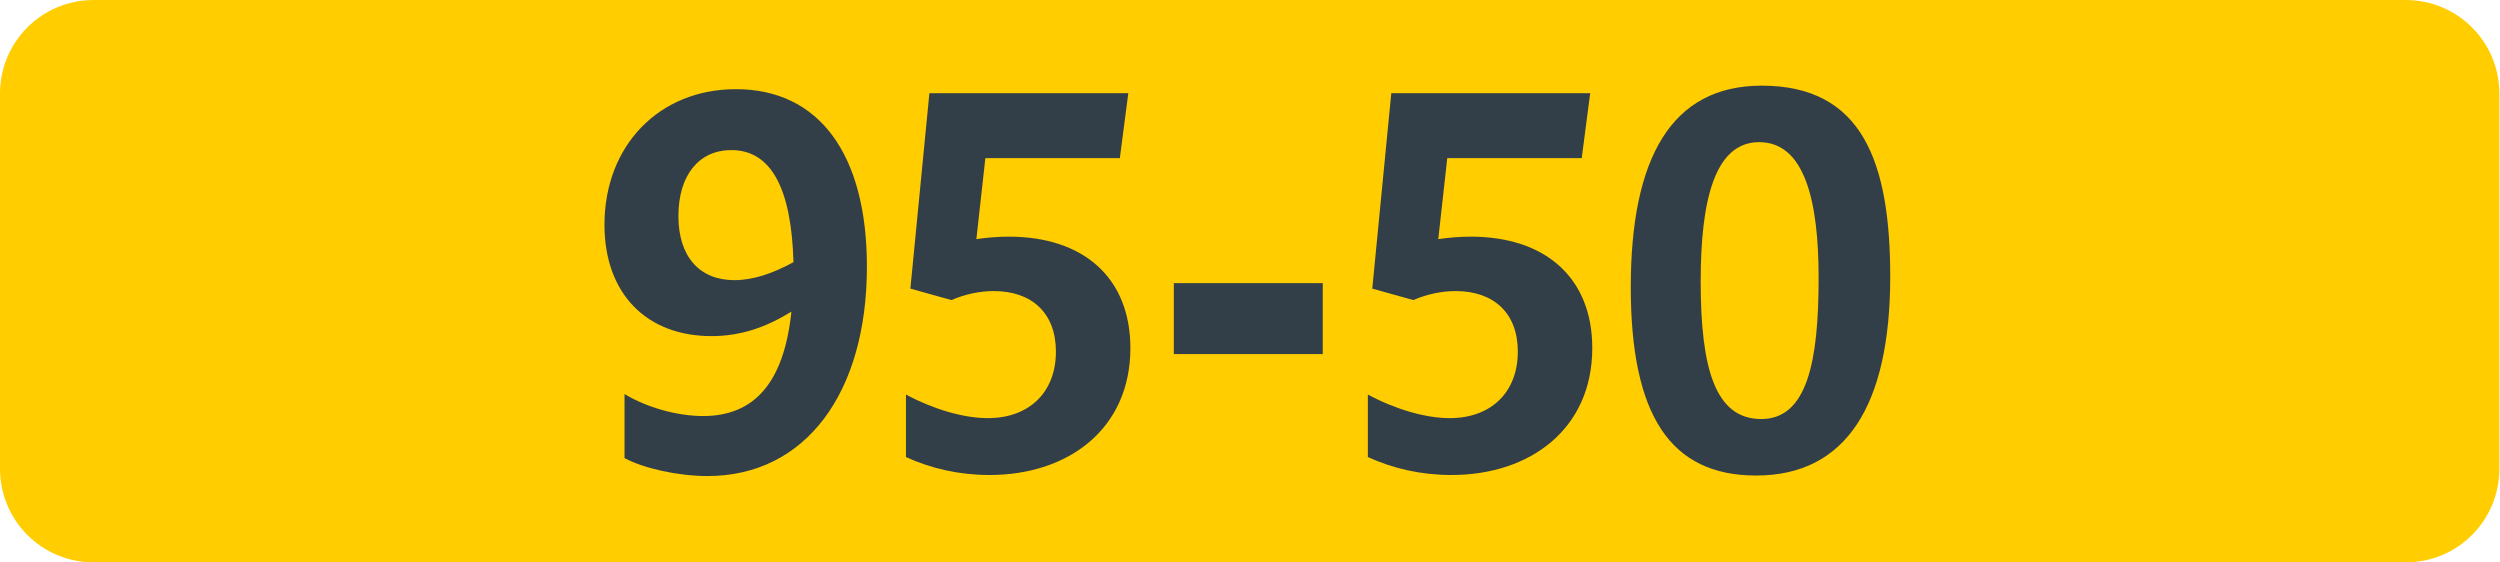
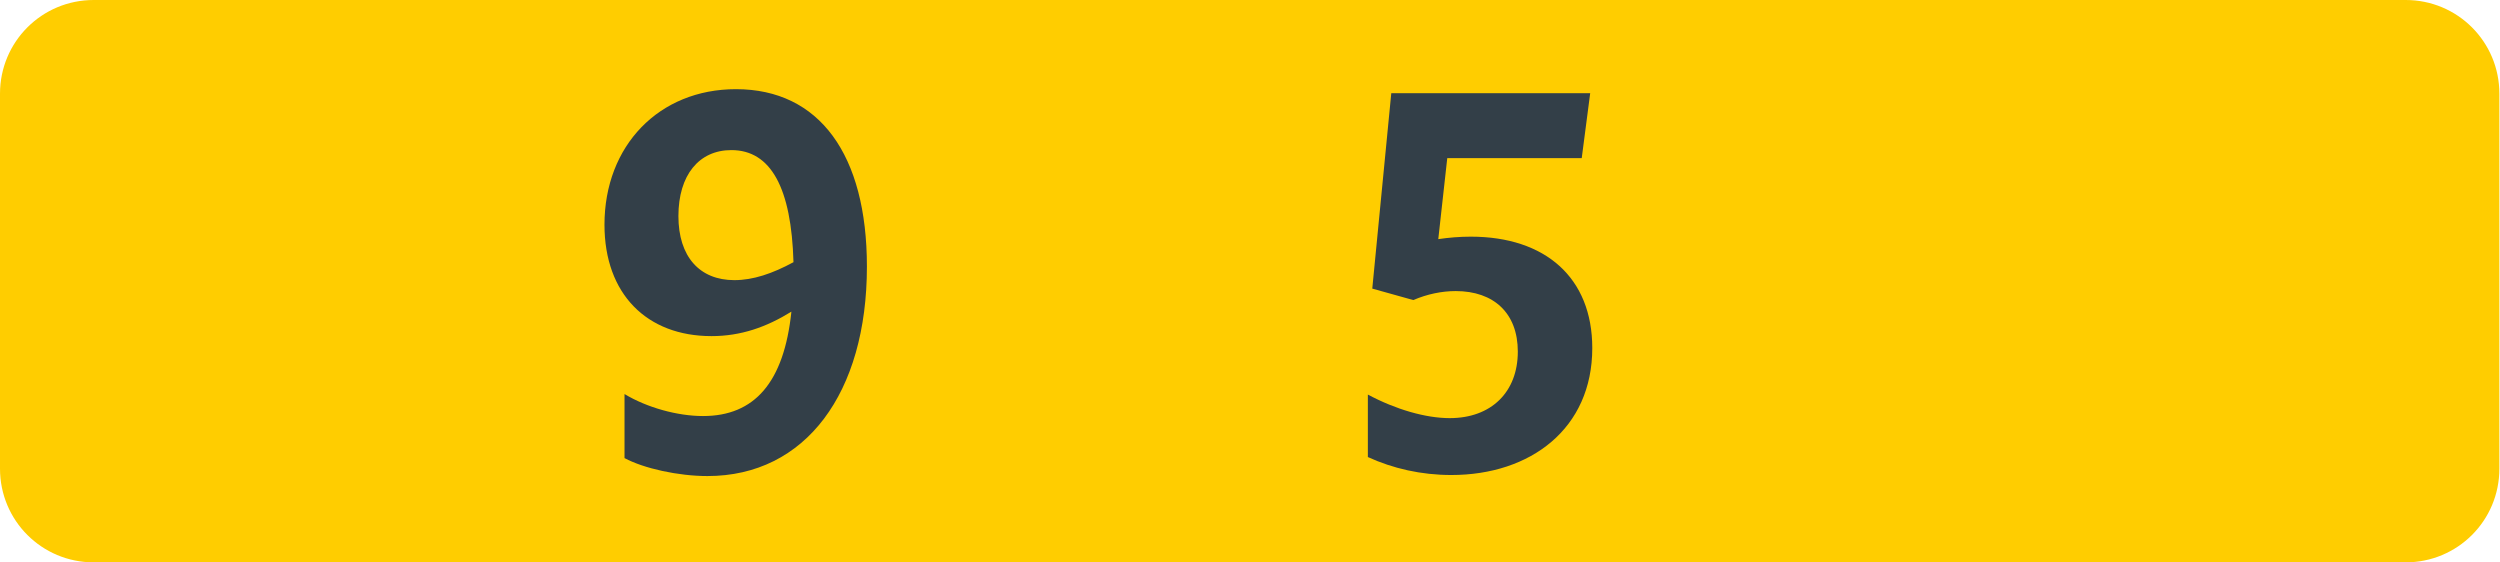
<svg xmlns="http://www.w3.org/2000/svg" version="1.1" id="svg2" xml:space="preserve" width="400" height="90" viewBox="0 0 400 90">
  <defs id="defs6" />
  <g id="g10" transform="matrix(1.333,0,0,1.333,0,2.25e-6)">
    <g id="g12">
      <path d="m 11.25,0 h 277.5 C 294.984,0 300,5.016 300,11.25 v 45 c 0,6.234 -5.016,11.25 -11.25,11.25 H 11.25 C 5.016,67.5 0,62.484 0,56.25 v -45 C 0,5.016 5.016,0 11.25,0 Z" style="fill:#ffcd00;fill-opacity:1;fill-rule:nonzero;stroke:none" id="path14" />
-       <path d="m 74.961,47.297 v 7.687 c 2.328,1.25 6.469,2.157 9.953,2.157 11.766,0 19.141,-9.953 19.141,-25.141 0,-13.438 -5.703,-21.297 -15.719,-21.297 -9.234,0 -15.781,6.781 -15.781,16.266 0,8.328 5.093,13.375 12.843,13.375 3.532,0 6.594,-1.078 9.594,-2.938 -0.89,8.516 -4.437,12.532 -10.609,12.532 -3.063,0 -6.735,-1.016 -9.422,-2.641 z M 81.43,25.938 c 0,-4.922 2.468,-7.922 6.359,-7.922 4.75,0 7.203,4.562 7.453,13.453 -2.531,1.375 -4.859,2.156 -7.094,2.156 -4.187,0 -6.718,-2.828 -6.718,-7.687 z" style="fill:#333f48;fill-opacity:1;fill-rule:nonzero;stroke:none" id="path16" />
-       <path d="m 118.57,50.188 c -2.875,0 -6.468,-1.032 -9.828,-2.829 v 7.5 c 3,1.375 6.406,2.157 10.016,2.157 9.531,0 16.922,-5.578 16.922,-15.235 0,-8.453 -5.641,-13.375 -14.578,-13.375 -1.329,0 -2.641,0.11 -3.907,0.297 l 1.078,-9.719 h 16.141 l 1.016,-7.796 h -23.875 l -2.282,23.453 4.922,1.375 c 1.688,-0.719 3.422,-1.078 5.094,-1.078 4.563,0 7.453,2.64 7.453,7.265 0,4.859 -3.187,7.985 -8.172,7.985 z" style="fill:#333f48;fill-opacity:1;fill-rule:nonzero;stroke:none" id="path18" />
-       <path d="M 140.895,33.984 H 158.77 V 42.5 h -17.875 z" style="fill:#333f48;fill-opacity:1;fill-rule:nonzero;stroke:none" id="path20" />
+       <path d="m 74.961,47.297 v 7.687 c 2.328,1.25 6.469,2.157 9.953,2.157 11.766,0 19.141,-9.953 19.141,-25.141 0,-13.438 -5.703,-21.297 -15.719,-21.297 -9.234,0 -15.781,6.781 -15.781,16.266 0,8.328 5.093,13.375 12.843,13.375 3.532,0 6.594,-1.078 9.594,-2.938 -0.89,8.516 -4.437,12.532 -10.609,12.532 -3.063,0 -6.735,-1.016 -9.422,-2.641 M 81.43,25.938 c 0,-4.922 2.468,-7.922 6.359,-7.922 4.75,0 7.203,4.562 7.453,13.453 -2.531,1.375 -4.859,2.156 -7.094,2.156 -4.187,0 -6.718,-2.828 -6.718,-7.687 z" style="fill:#333f48;fill-opacity:1;fill-rule:nonzero;stroke:none" id="path16" />
      <path d="m 174.012,50.188 c -2.875,0 -6.469,-1.032 -9.828,-2.829 v 7.5 c 3,1.375 6.406,2.157 10.015,2.157 9.531,0 16.922,-5.578 16.922,-15.235 0,-8.453 -5.641,-13.375 -14.578,-13.375 -1.328,0 -2.641,0.11 -3.906,0.297 l 1.078,-9.719 h 16.14 l 1.016,-7.796 h -23.875 l -2.281,23.453 4.922,1.375 c 1.687,-0.719 3.422,-1.078 5.093,-1.078 4.563,0 7.454,2.64 7.454,7.265 0,4.859 -3.188,7.985 -8.172,7.985 z" style="fill:#333f48;fill-opacity:1;fill-rule:nonzero;stroke:none" id="path22" />
-       <path d="m 210.789,57.078 c 10.813,0 16.094,-8.453 16.094,-23.875 0,-13.797 -3.36,-22.922 -15.422,-22.922 -10.859,0 -15.719,8.703 -15.719,24.188 0,15.359 4.735,22.609 15.047,22.609 z m 0.609,-6.781 c -5.515,0 -7.265,-6.063 -7.265,-16.5 0,-9.594 1.625,-16.735 7.015,-16.735 5.532,0 7.141,7.204 7.141,16.313 0,10.031 -1.375,16.922 -6.891,16.922 z" style="fill:#333f48;fill-opacity:1;fill-rule:nonzero;stroke:none" id="path24" />
    </g>
  </g>
</svg>